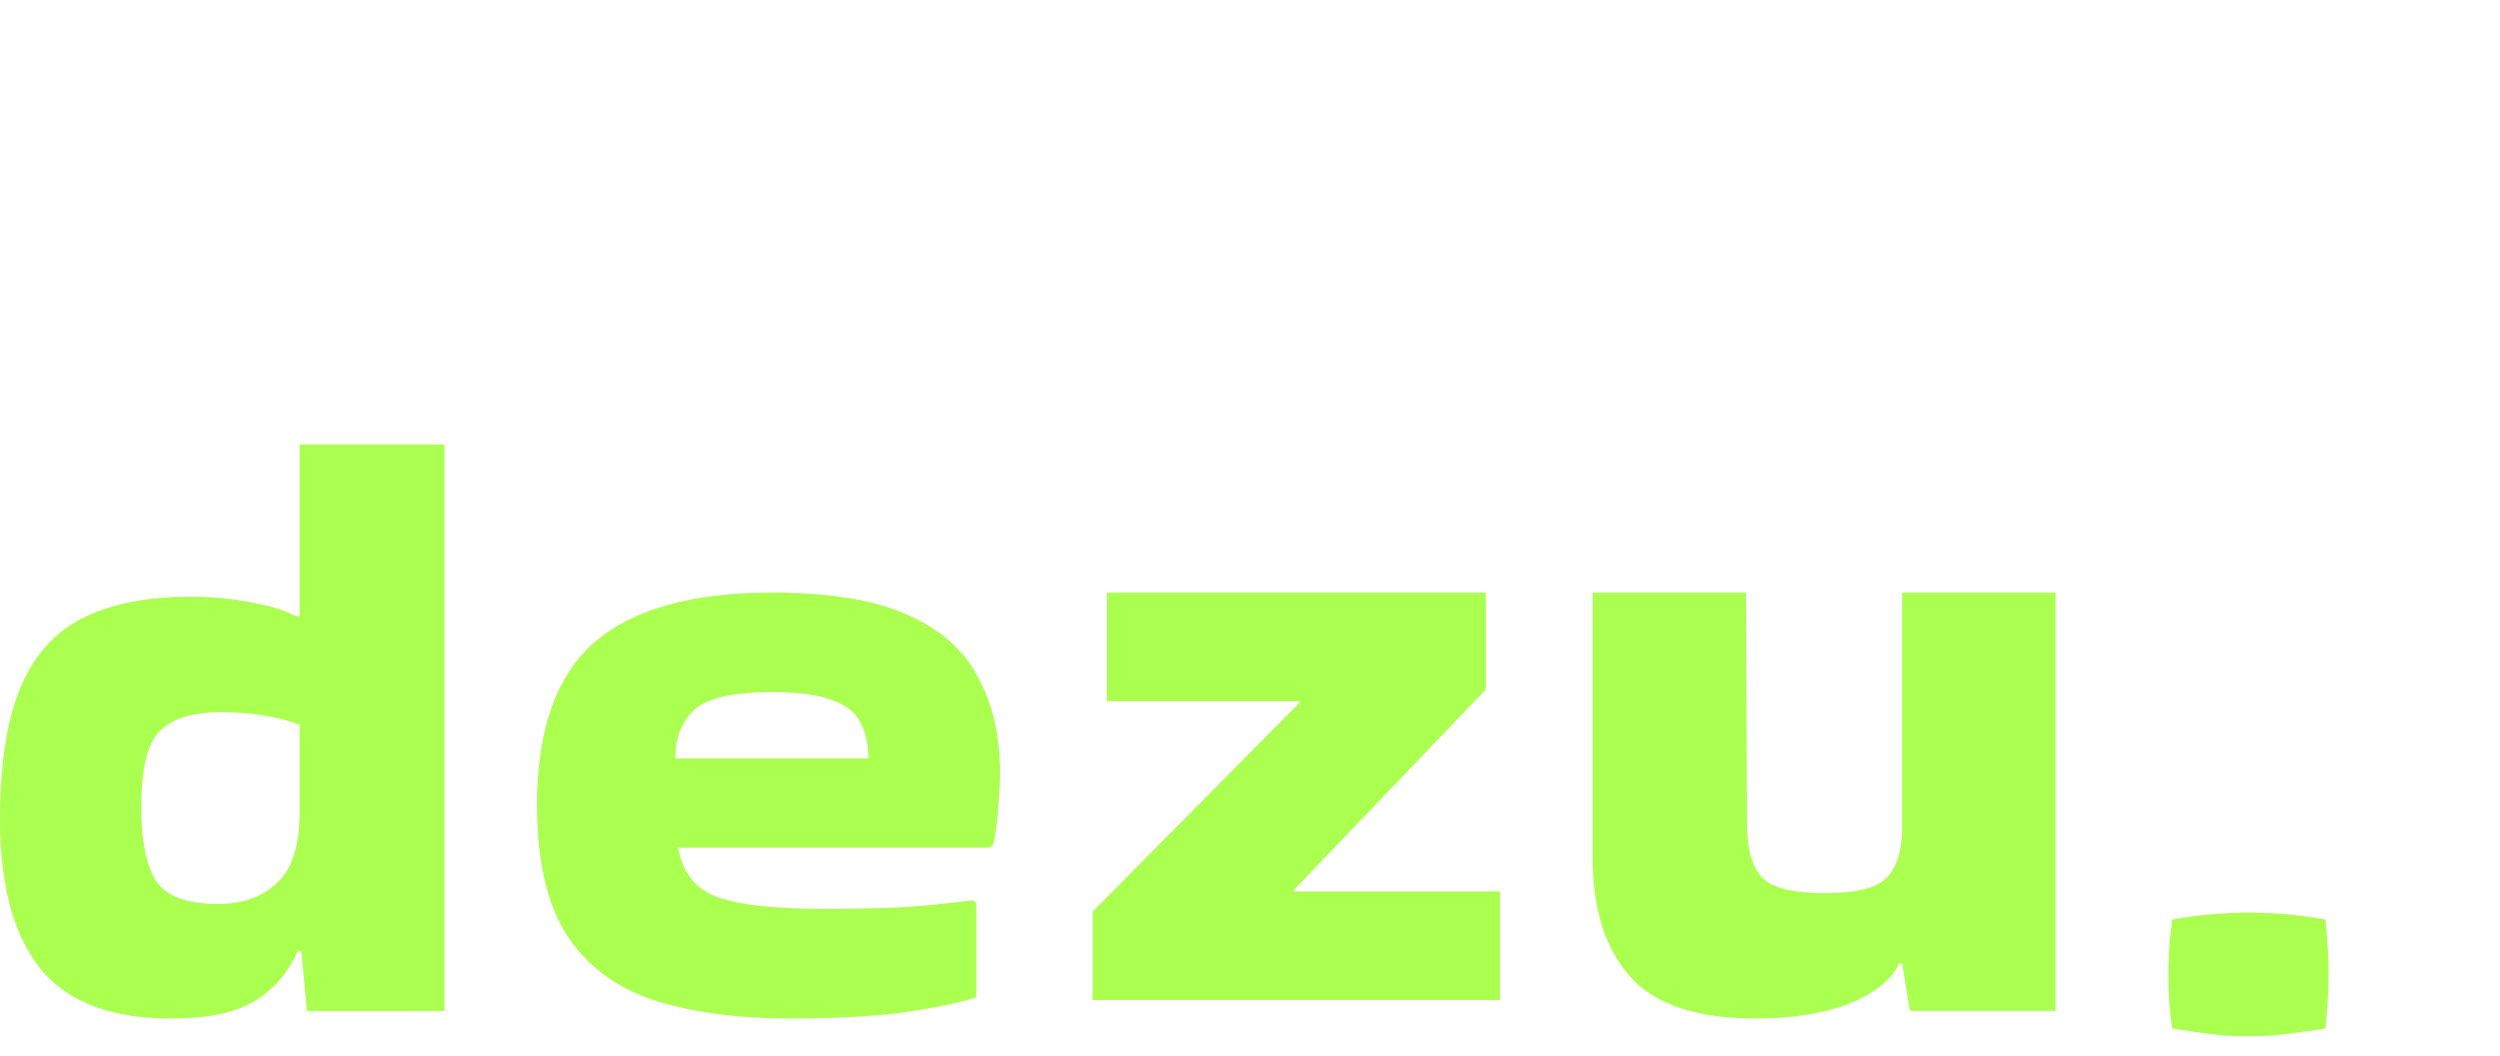
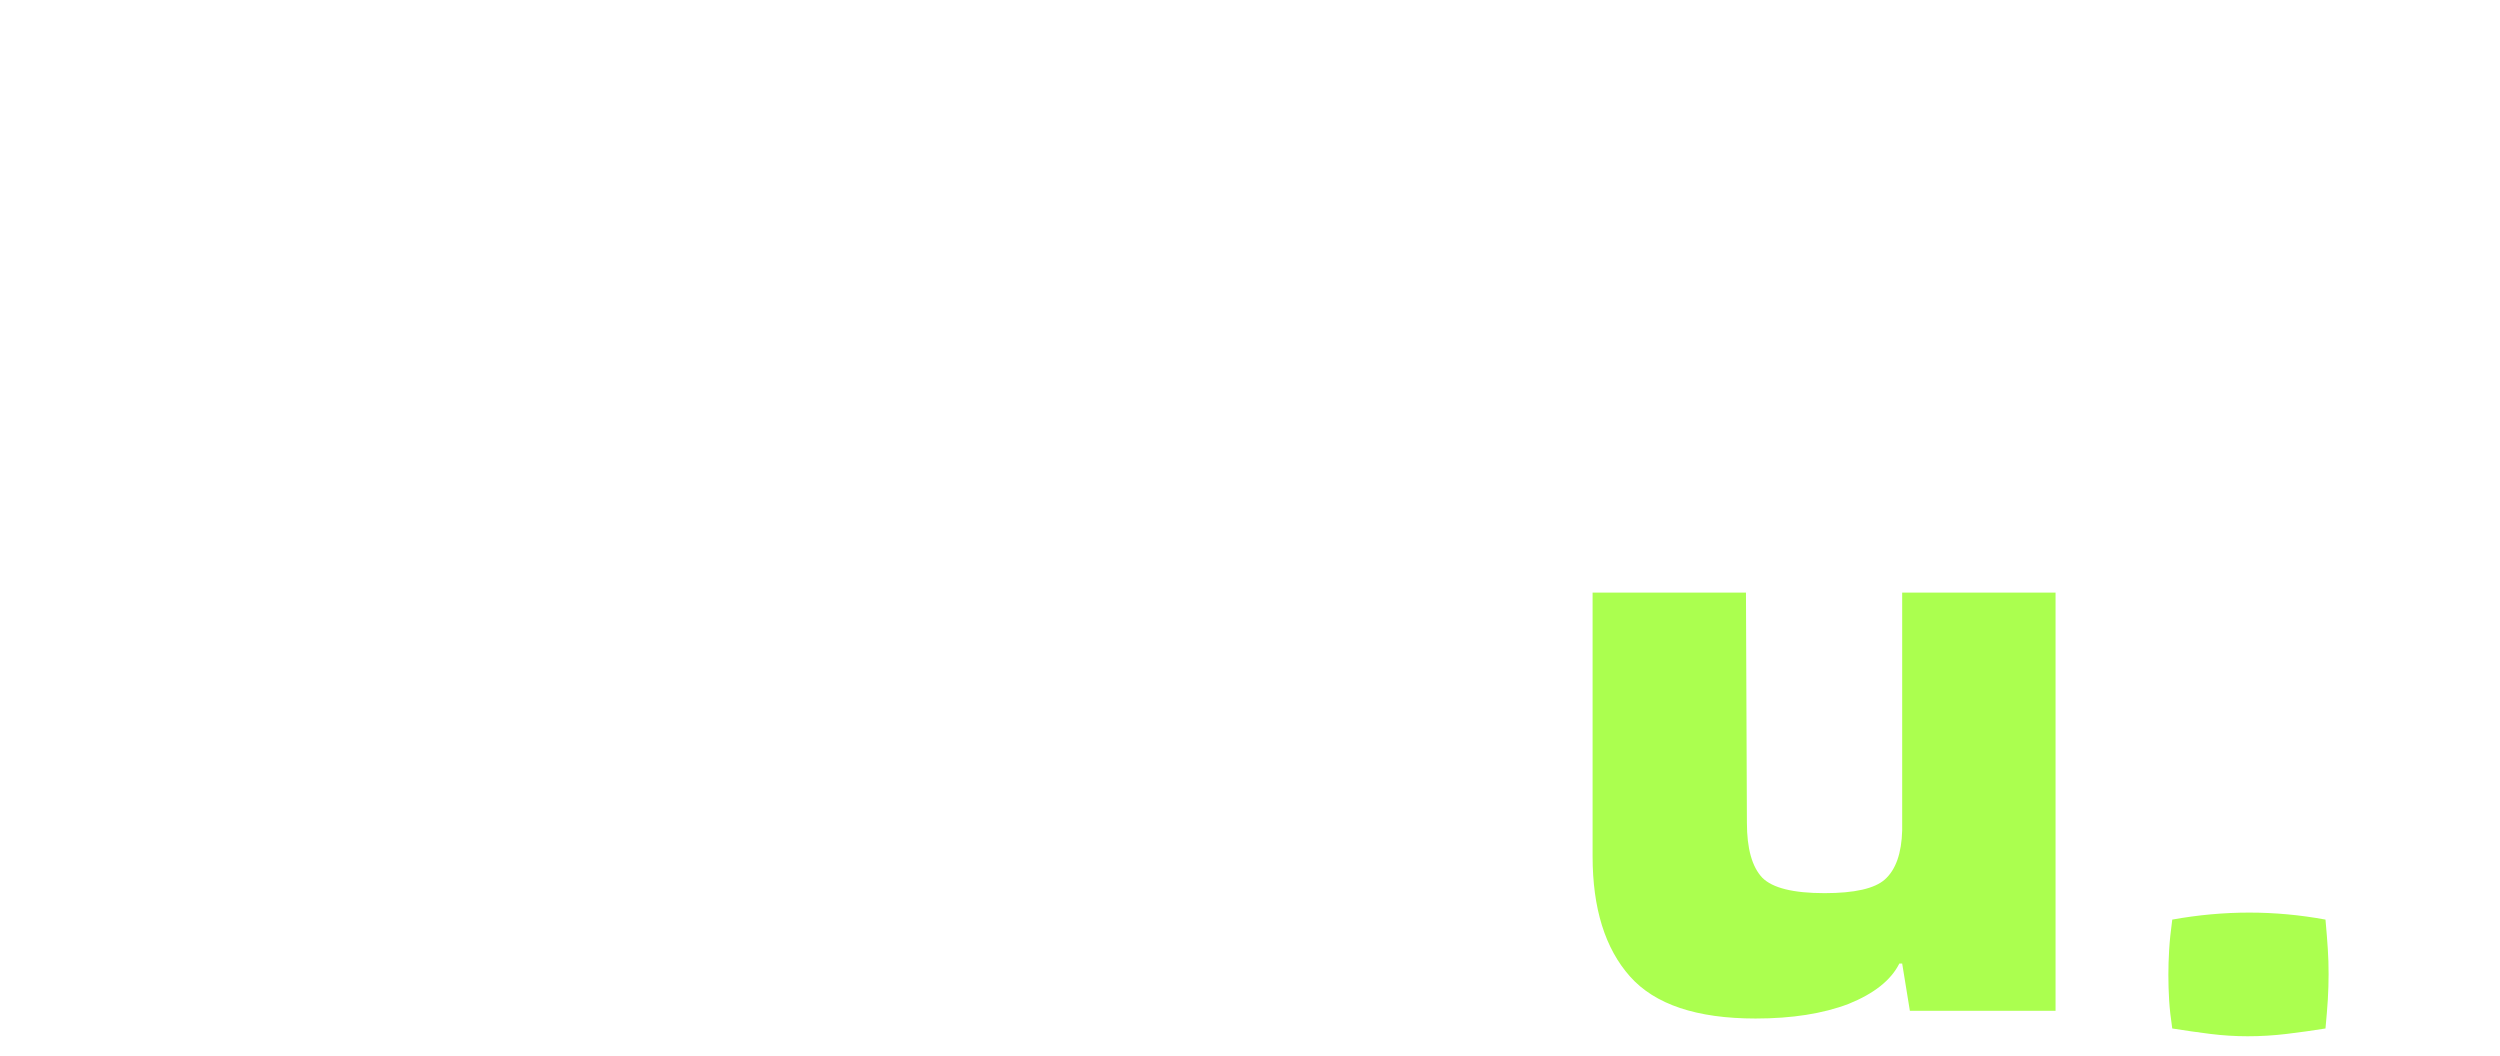
<svg xmlns="http://www.w3.org/2000/svg" width="135" height="57" viewBox="0 0 135 57" fill="none">
-   <path d="M16.571 54.591L16.278 51.364H16.082C15.528 52.576 14.73 53.485 13.687 54.091C12.677 54.697 11.195 55 9.24 55C6.079 55 3.766 54.151 2.299 52.455C0.833 50.727 0.067 48.136 0.002 44.682C-0.03 41.591 0.312 39.136 1.029 37.318C1.745 35.5 2.869 34.197 4.401 33.409C5.932 32.621 7.887 32.227 10.266 32.227C11.504 32.227 12.628 32.333 13.638 32.545C14.649 32.727 15.463 32.985 16.082 33.318L16.18 33.273V24H24V54.591H16.571ZM11.781 48.818C13.085 48.818 14.143 48.439 14.958 47.682C15.773 46.924 16.18 45.667 16.18 43.909V39.136C14.974 38.682 13.557 38.455 11.928 38.455C10.396 38.455 9.288 38.803 8.604 39.5C7.953 40.167 7.627 41.53 7.627 43.591C7.627 45.349 7.887 46.667 8.409 47.545C8.963 48.394 10.087 48.818 11.781 48.818Z" fill="#ABFF4F" />
-   <path d="M52.722 53.852C51.768 54.158 50.438 54.434 48.734 54.679C47.064 54.893 45.07 55 42.753 55C39.821 55 37.316 54.663 35.237 53.99C33.192 53.286 31.641 52.108 30.585 50.455C29.528 48.772 29 46.446 29 43.477C29 39.437 30.023 36.514 32.068 34.709C34.147 32.903 37.35 32 41.679 32C44.781 32 47.218 32.398 48.99 33.194C50.796 33.989 52.074 35.122 52.824 36.591C53.608 38.029 54 39.743 54 41.733C54 42.314 53.966 42.941 53.898 43.615C53.864 44.288 53.779 44.946 53.642 45.589L53.438 45.773H36.618C36.856 47.119 37.555 48.007 38.714 48.435C39.907 48.864 41.832 49.078 44.491 49.078C46.263 49.078 47.729 49.047 48.888 48.986C50.08 48.894 51.29 48.772 52.517 48.619L52.722 48.757V53.852ZM46.894 40.952C46.894 40.218 46.757 39.59 46.485 39.07C46.246 38.519 45.752 38.106 45.002 37.83C44.252 37.524 43.145 37.371 41.679 37.371C39.532 37.371 38.117 37.708 37.436 38.381C36.788 39.024 36.464 39.881 36.464 40.952H46.894Z" fill="#ABFF4F" />
-   <path d="M70.168 37.864H59.767V32H80.233V37.227L69.88 48.045V48.136H81V54H59V49.227L70.168 37.955V37.864Z" fill="#ABFF4F" />
  <path d="M94.799 55C91.625 55 89.364 54.243 88.019 52.728C86.673 51.213 86 49.049 86 46.236V32H94.282L94.333 44.427C94.333 45.819 94.609 46.808 95.162 47.395C95.714 47.952 96.835 48.23 98.526 48.23C100.148 48.23 101.235 47.983 101.787 47.488C102.373 46.962 102.684 46.081 102.718 44.845V32H111V54.583H103.133L102.718 52.032H102.563C102.115 52.929 101.2 53.655 99.82 54.212C98.44 54.737 96.766 55 94.799 55Z" fill="#ABFF4F" />
  <path d="M125.576 49.658C125.632 50.274 125.674 50.806 125.702 51.254C125.73 51.674 125.744 52.122 125.744 52.598C125.744 53.046 125.73 53.508 125.702 53.984C125.674 54.432 125.632 54.95 125.576 55.538C124.876 55.65 124.176 55.748 123.476 55.832C122.776 55.916 122.076 55.958 121.376 55.958C120.704 55.958 120.032 55.916 119.36 55.832C118.688 55.748 118.002 55.65 117.302 55.538C117.218 54.978 117.162 54.474 117.134 54.026C117.106 53.55 117.092 53.088 117.092 52.64C117.092 52.22 117.106 51.772 117.134 51.296C117.162 50.82 117.218 50.274 117.302 49.658C118.702 49.406 120.088 49.28 121.46 49.28C122.832 49.28 124.204 49.406 125.576 49.658Z" fill="#ABFF4F" />
</svg>